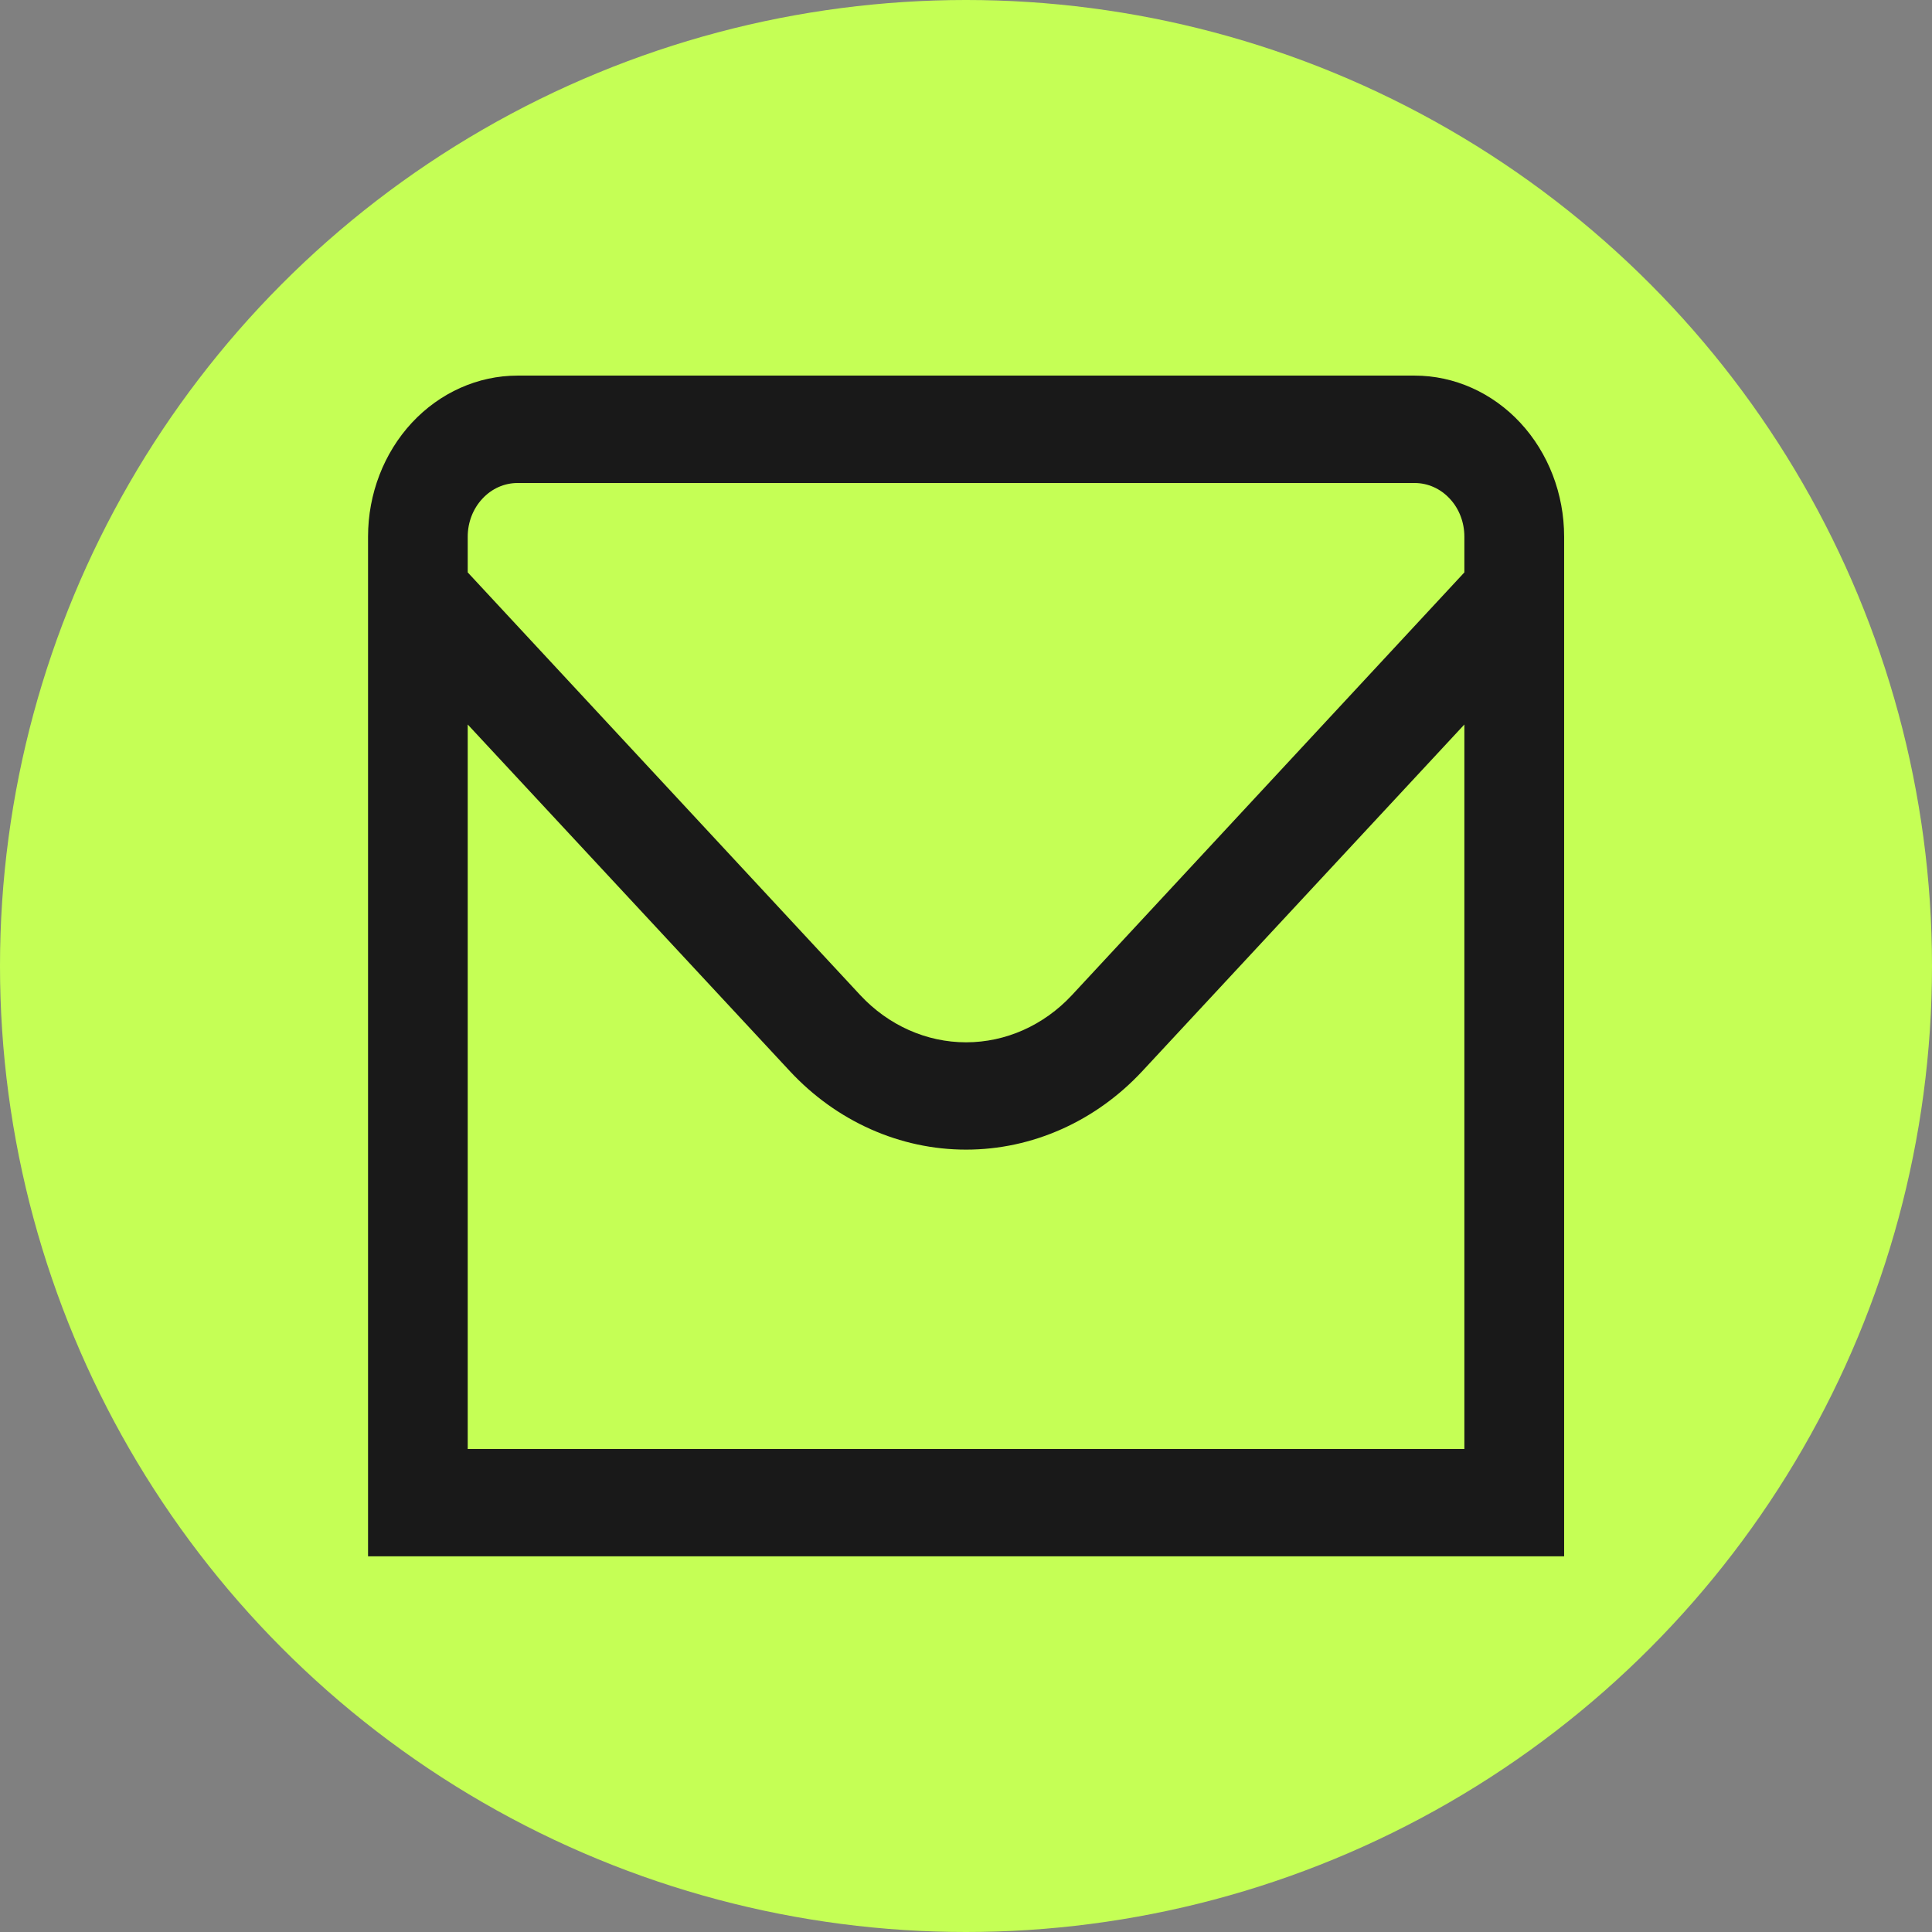
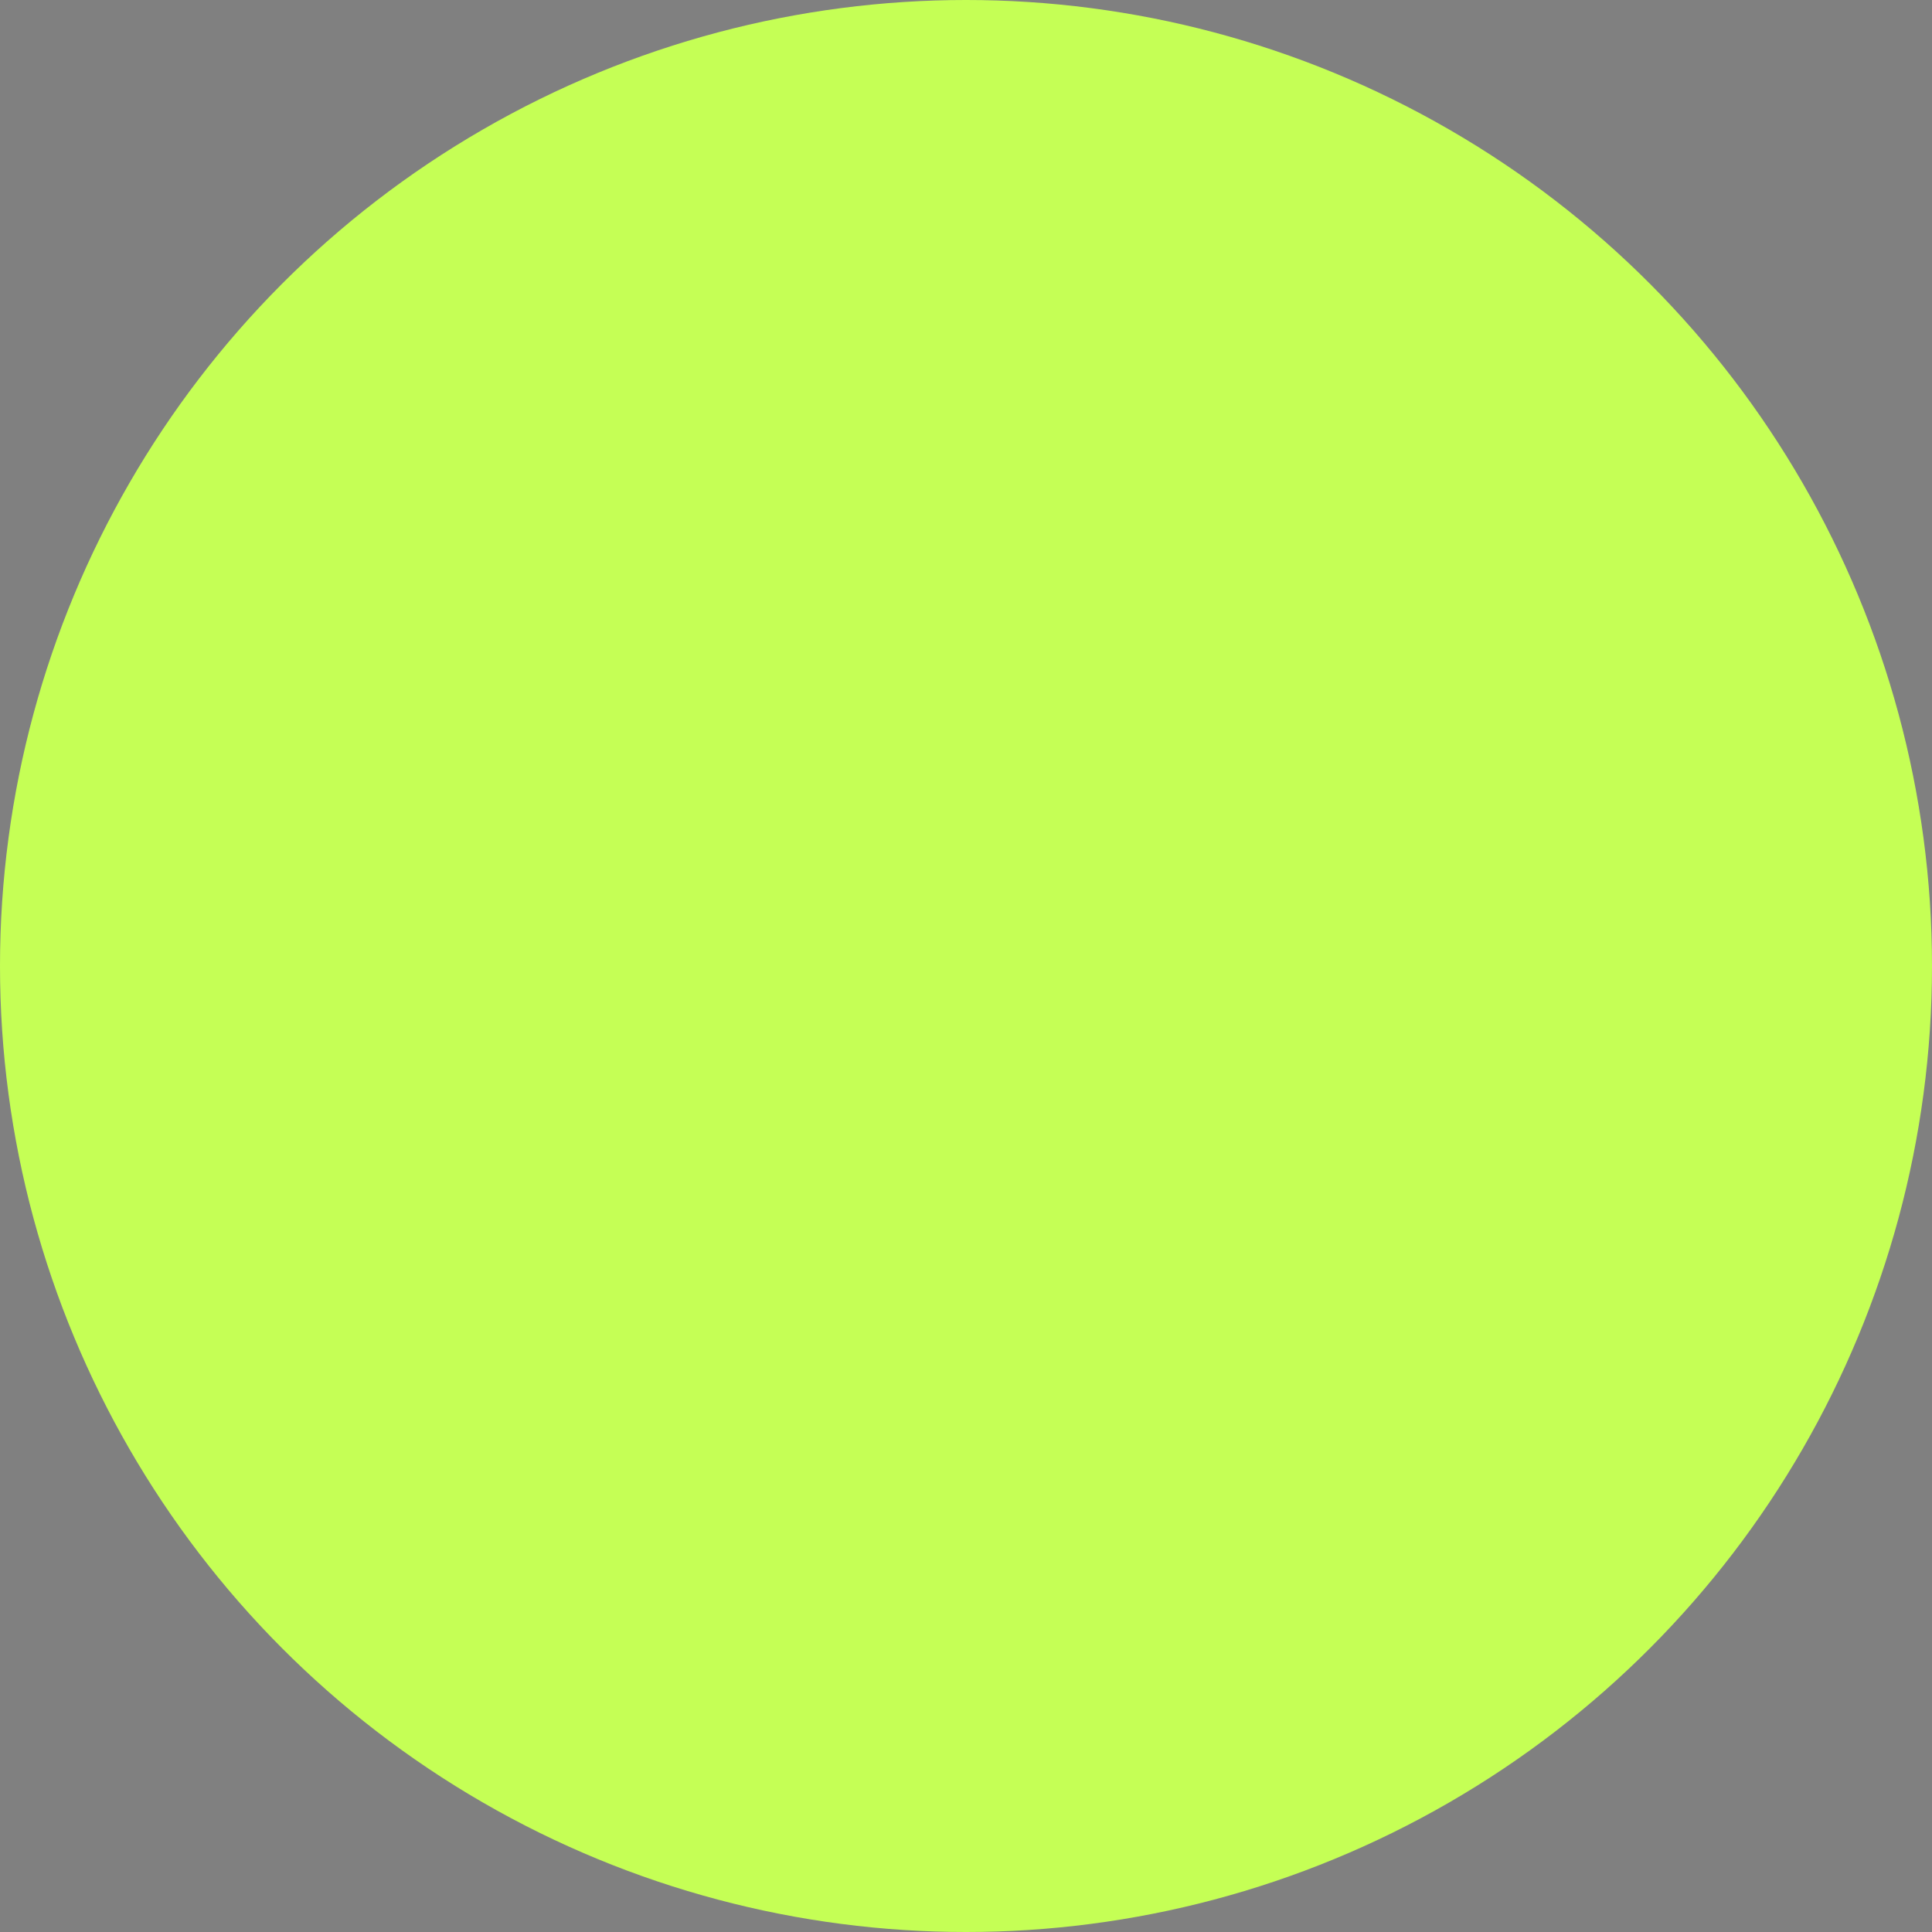
<svg xmlns="http://www.w3.org/2000/svg" width="22" height="22" viewBox="0 0 22 22" fill="none">
  <rect x="0" y="0" width="22" height="22" fill="#808080" stroke="none" />
  <circle cx="11" cy="11" r="11" fill="#C5FF55" />
  <g clip-path="url(#clip0_270_1372)">
-     <path d="M16.108 4.277H5.894C5.442 4.277 5.009 4.471 4.69 4.814C4.371 5.158 4.191 5.624 4.191 6.111V17.722H17.811V6.111C17.811 5.624 17.631 5.158 17.312 4.814C16.993 4.471 16.56 4.277 16.108 4.277ZM5.894 5.5H16.108C16.259 5.5 16.403 5.564 16.509 5.679C16.616 5.793 16.675 5.949 16.675 6.111V6.518L12.205 11.333C11.885 11.676 11.452 11.869 11.001 11.869C10.55 11.869 10.117 11.676 9.797 11.333L5.326 6.518V6.111C5.326 5.949 5.386 5.793 5.493 5.679C5.599 5.564 5.743 5.5 5.894 5.5ZM5.326 16.5V8.25L8.994 12.197C9.527 12.77 10.249 13.091 11.001 13.091C11.753 13.091 12.475 12.77 13.008 12.197L16.675 8.25V16.5H5.326Z" fill="#191919" />
-   </g>
+     </g>
  <defs>
    <clipPath id="clip0_270_1372">
-       <rect width="13.619" height="14.667" fill="white" transform="translate(4.191 3.667)" />
-     </clipPath>
+       </clipPath>
  </defs>
</svg>